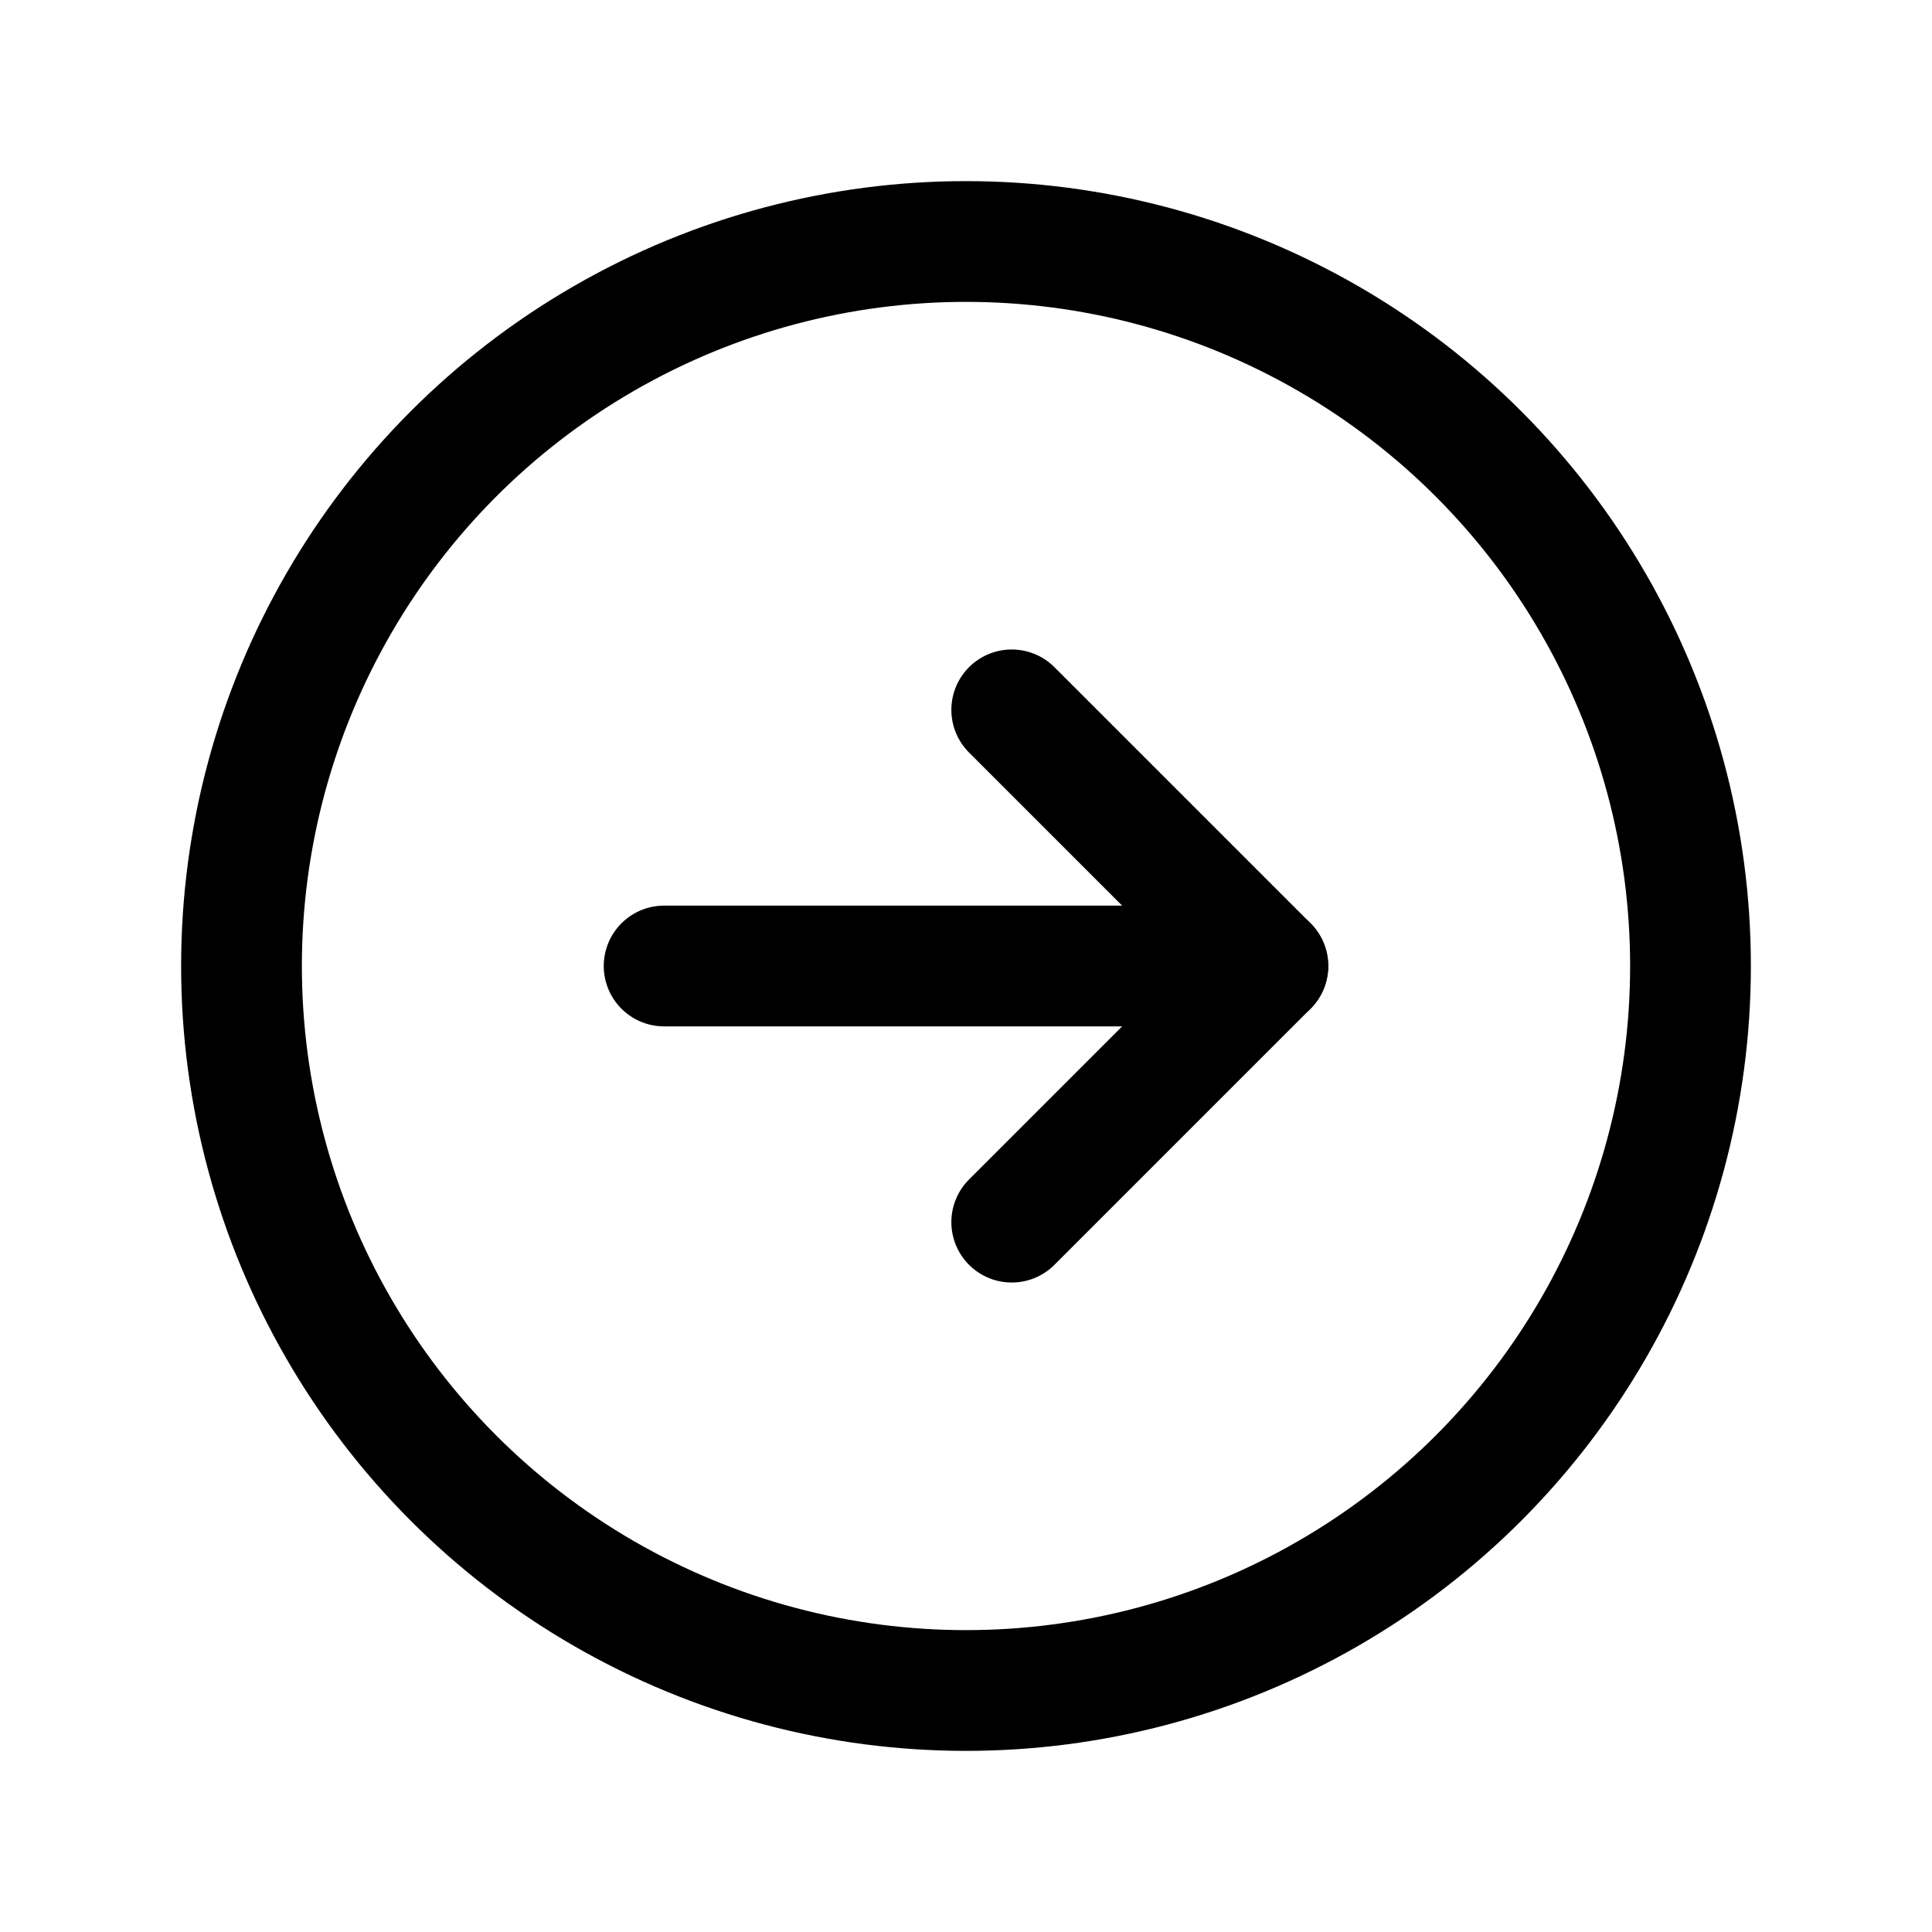
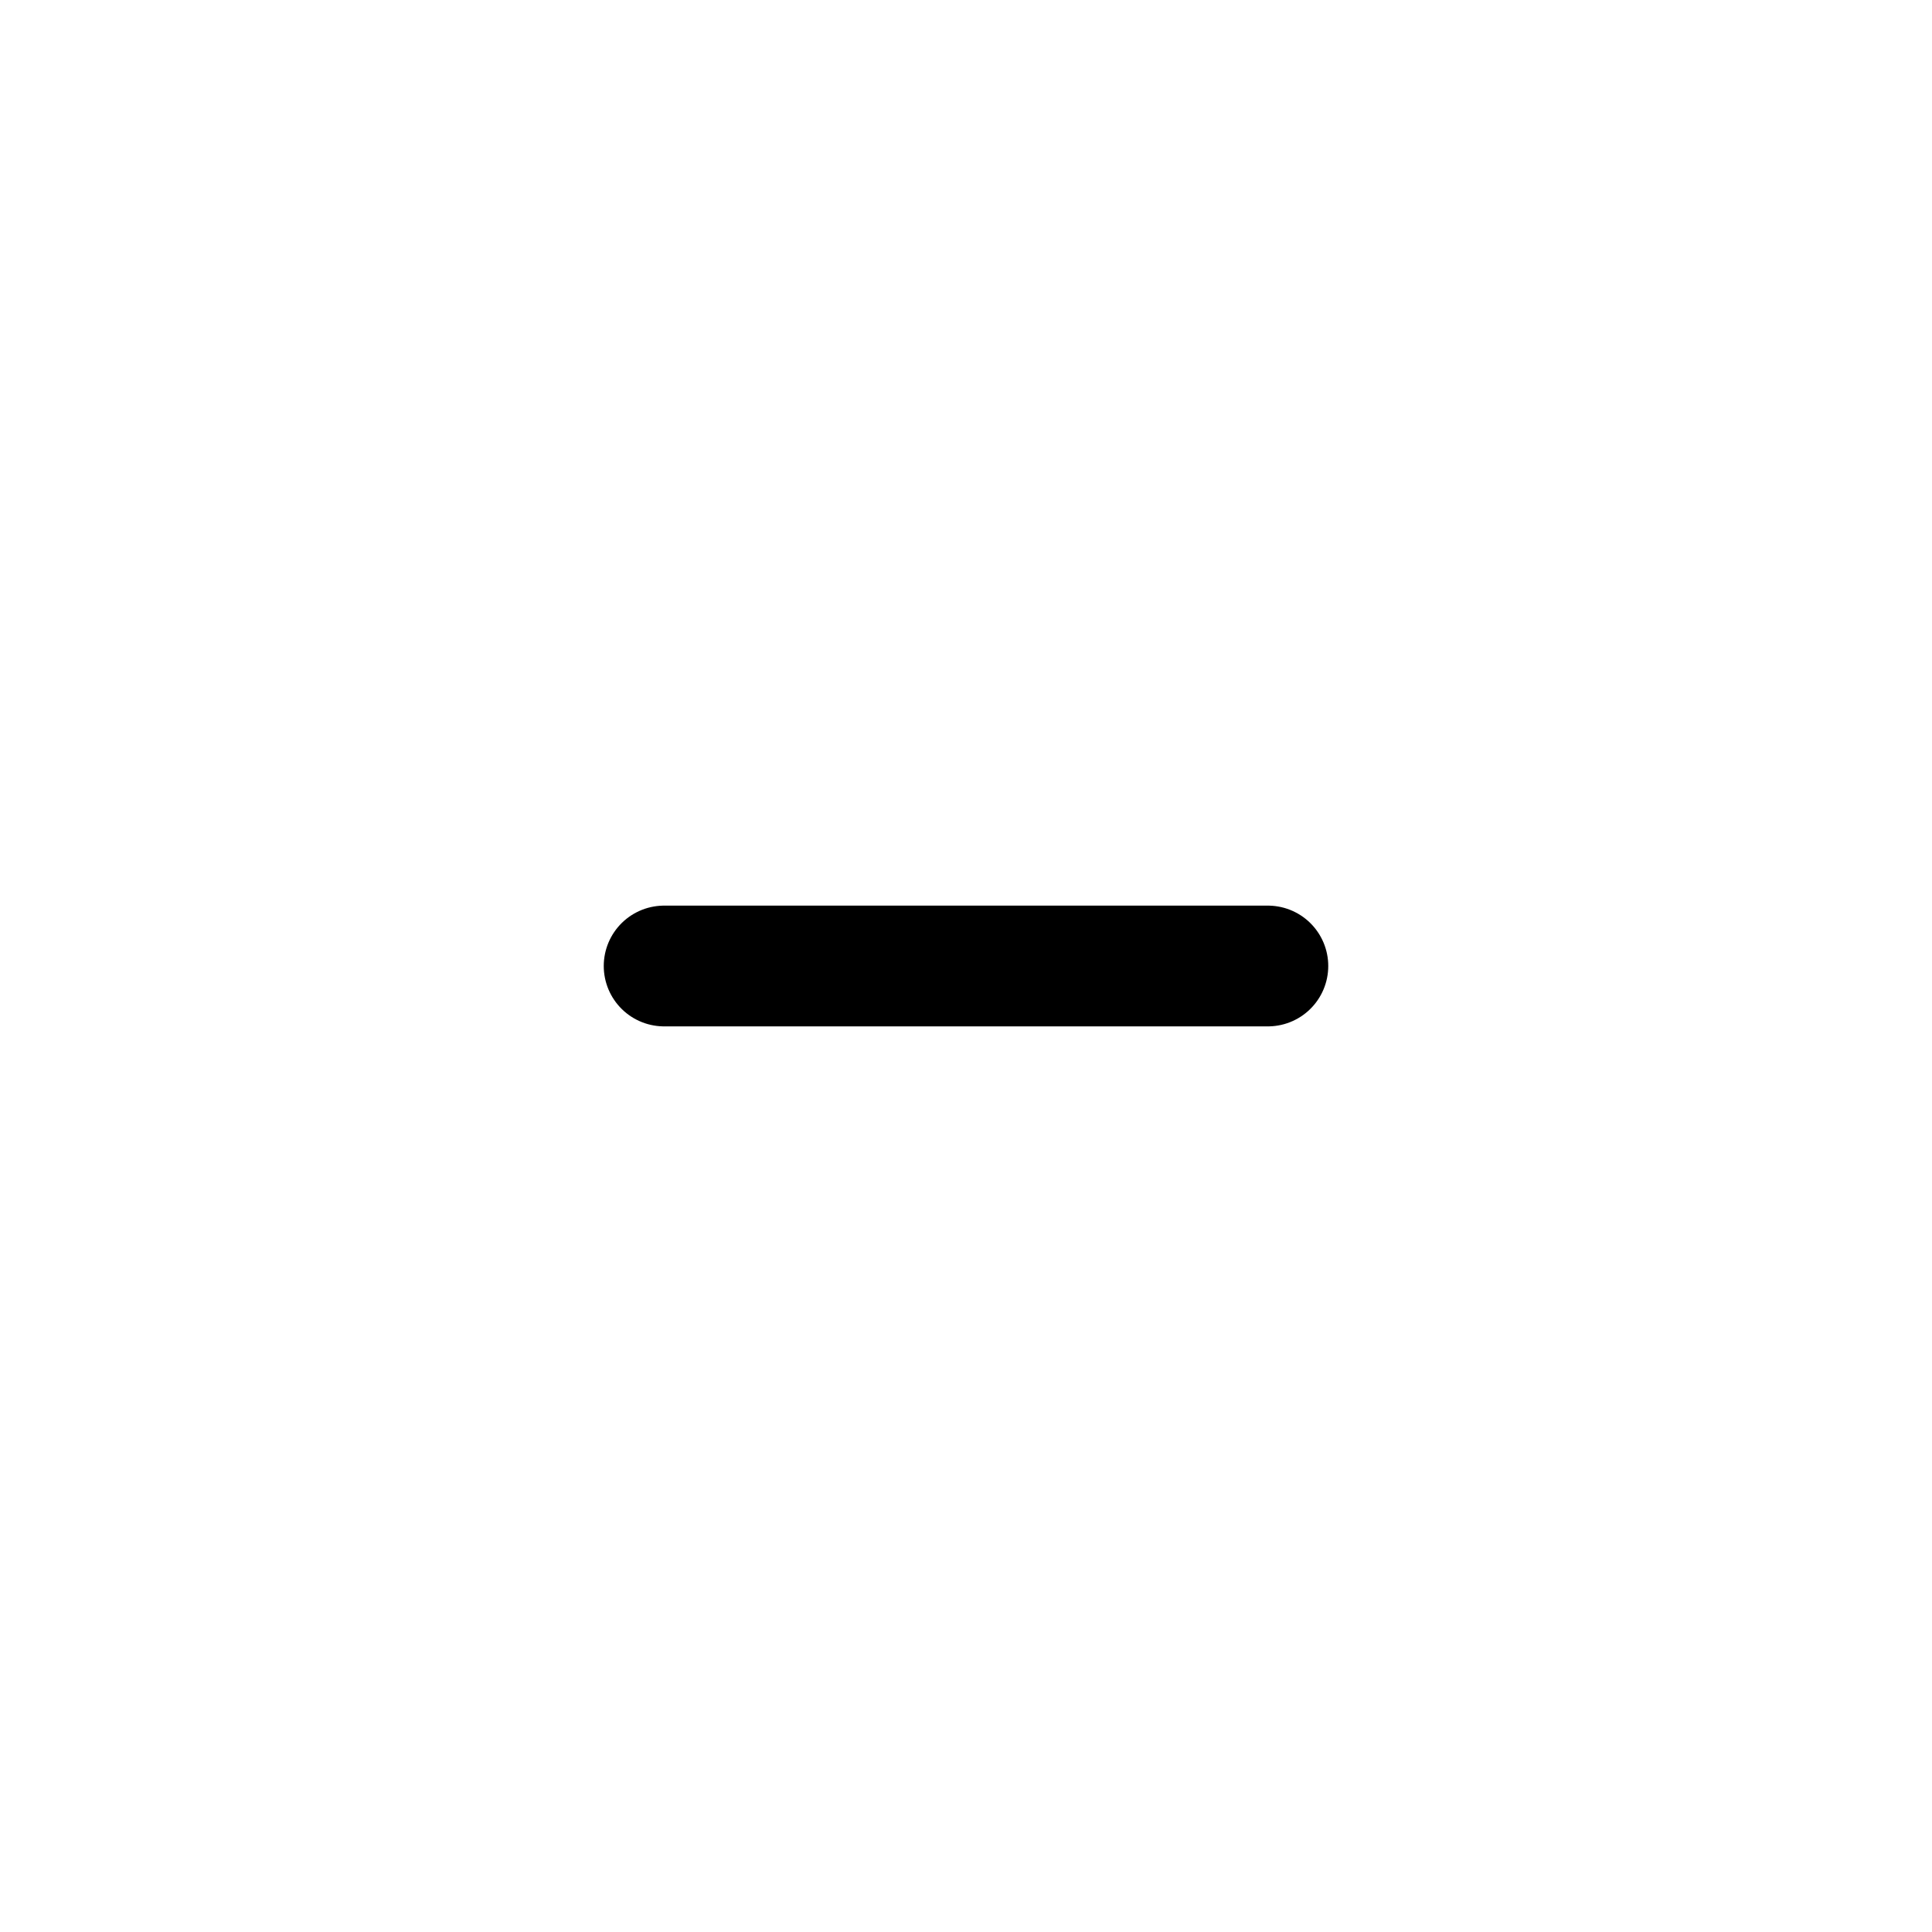
<svg xmlns="http://www.w3.org/2000/svg" viewBox="0 0 256 256" id="arrow-circle-right">
-   <rect width="256" height="256" fill="none" />
-   <circle cx="128" cy="128" r="96" fill="none" stroke="#000" stroke-miterlimit="10" stroke-width="16" />
-   <polyline fill="none" stroke="#000" stroke-linecap="round" stroke-linejoin="round" stroke-width="16" points="134.059 161.941 168 128 134.059 94.059" />
  <line x1="88" x2="168" y1="128" y2="128" fill="none" stroke="#000" stroke-linecap="round" stroke-linejoin="round" stroke-width="16" />
</svg>